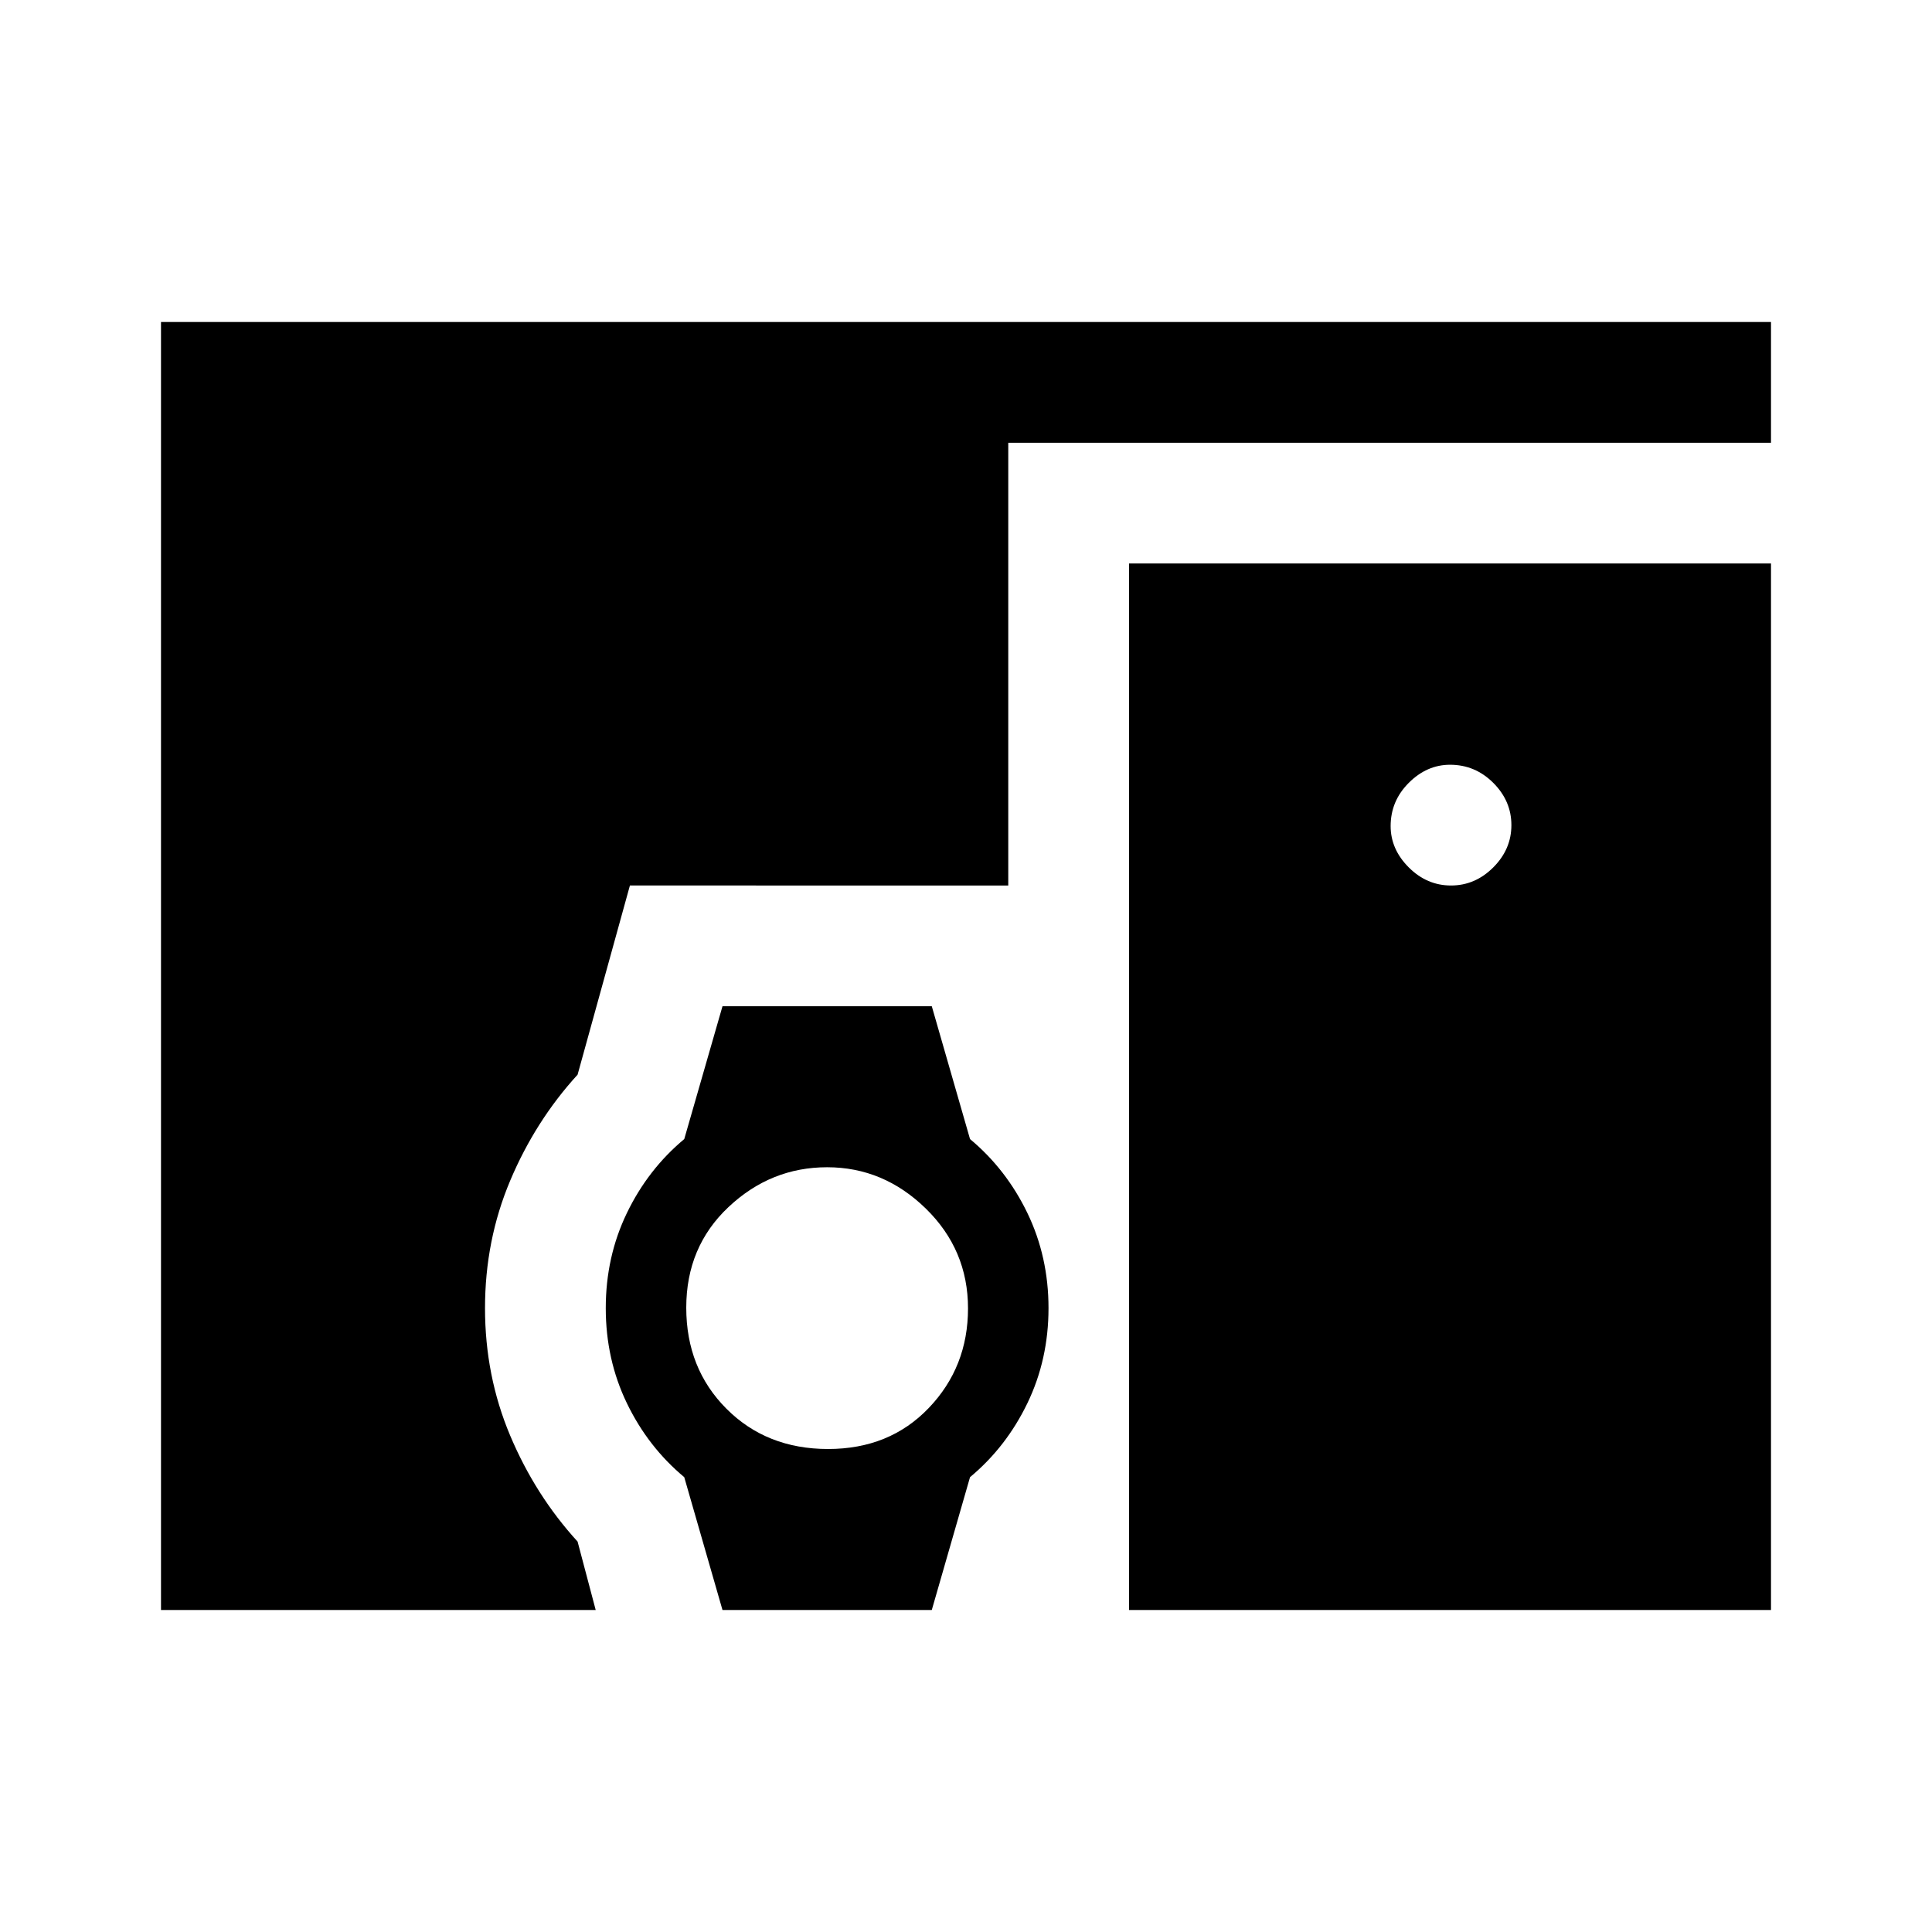
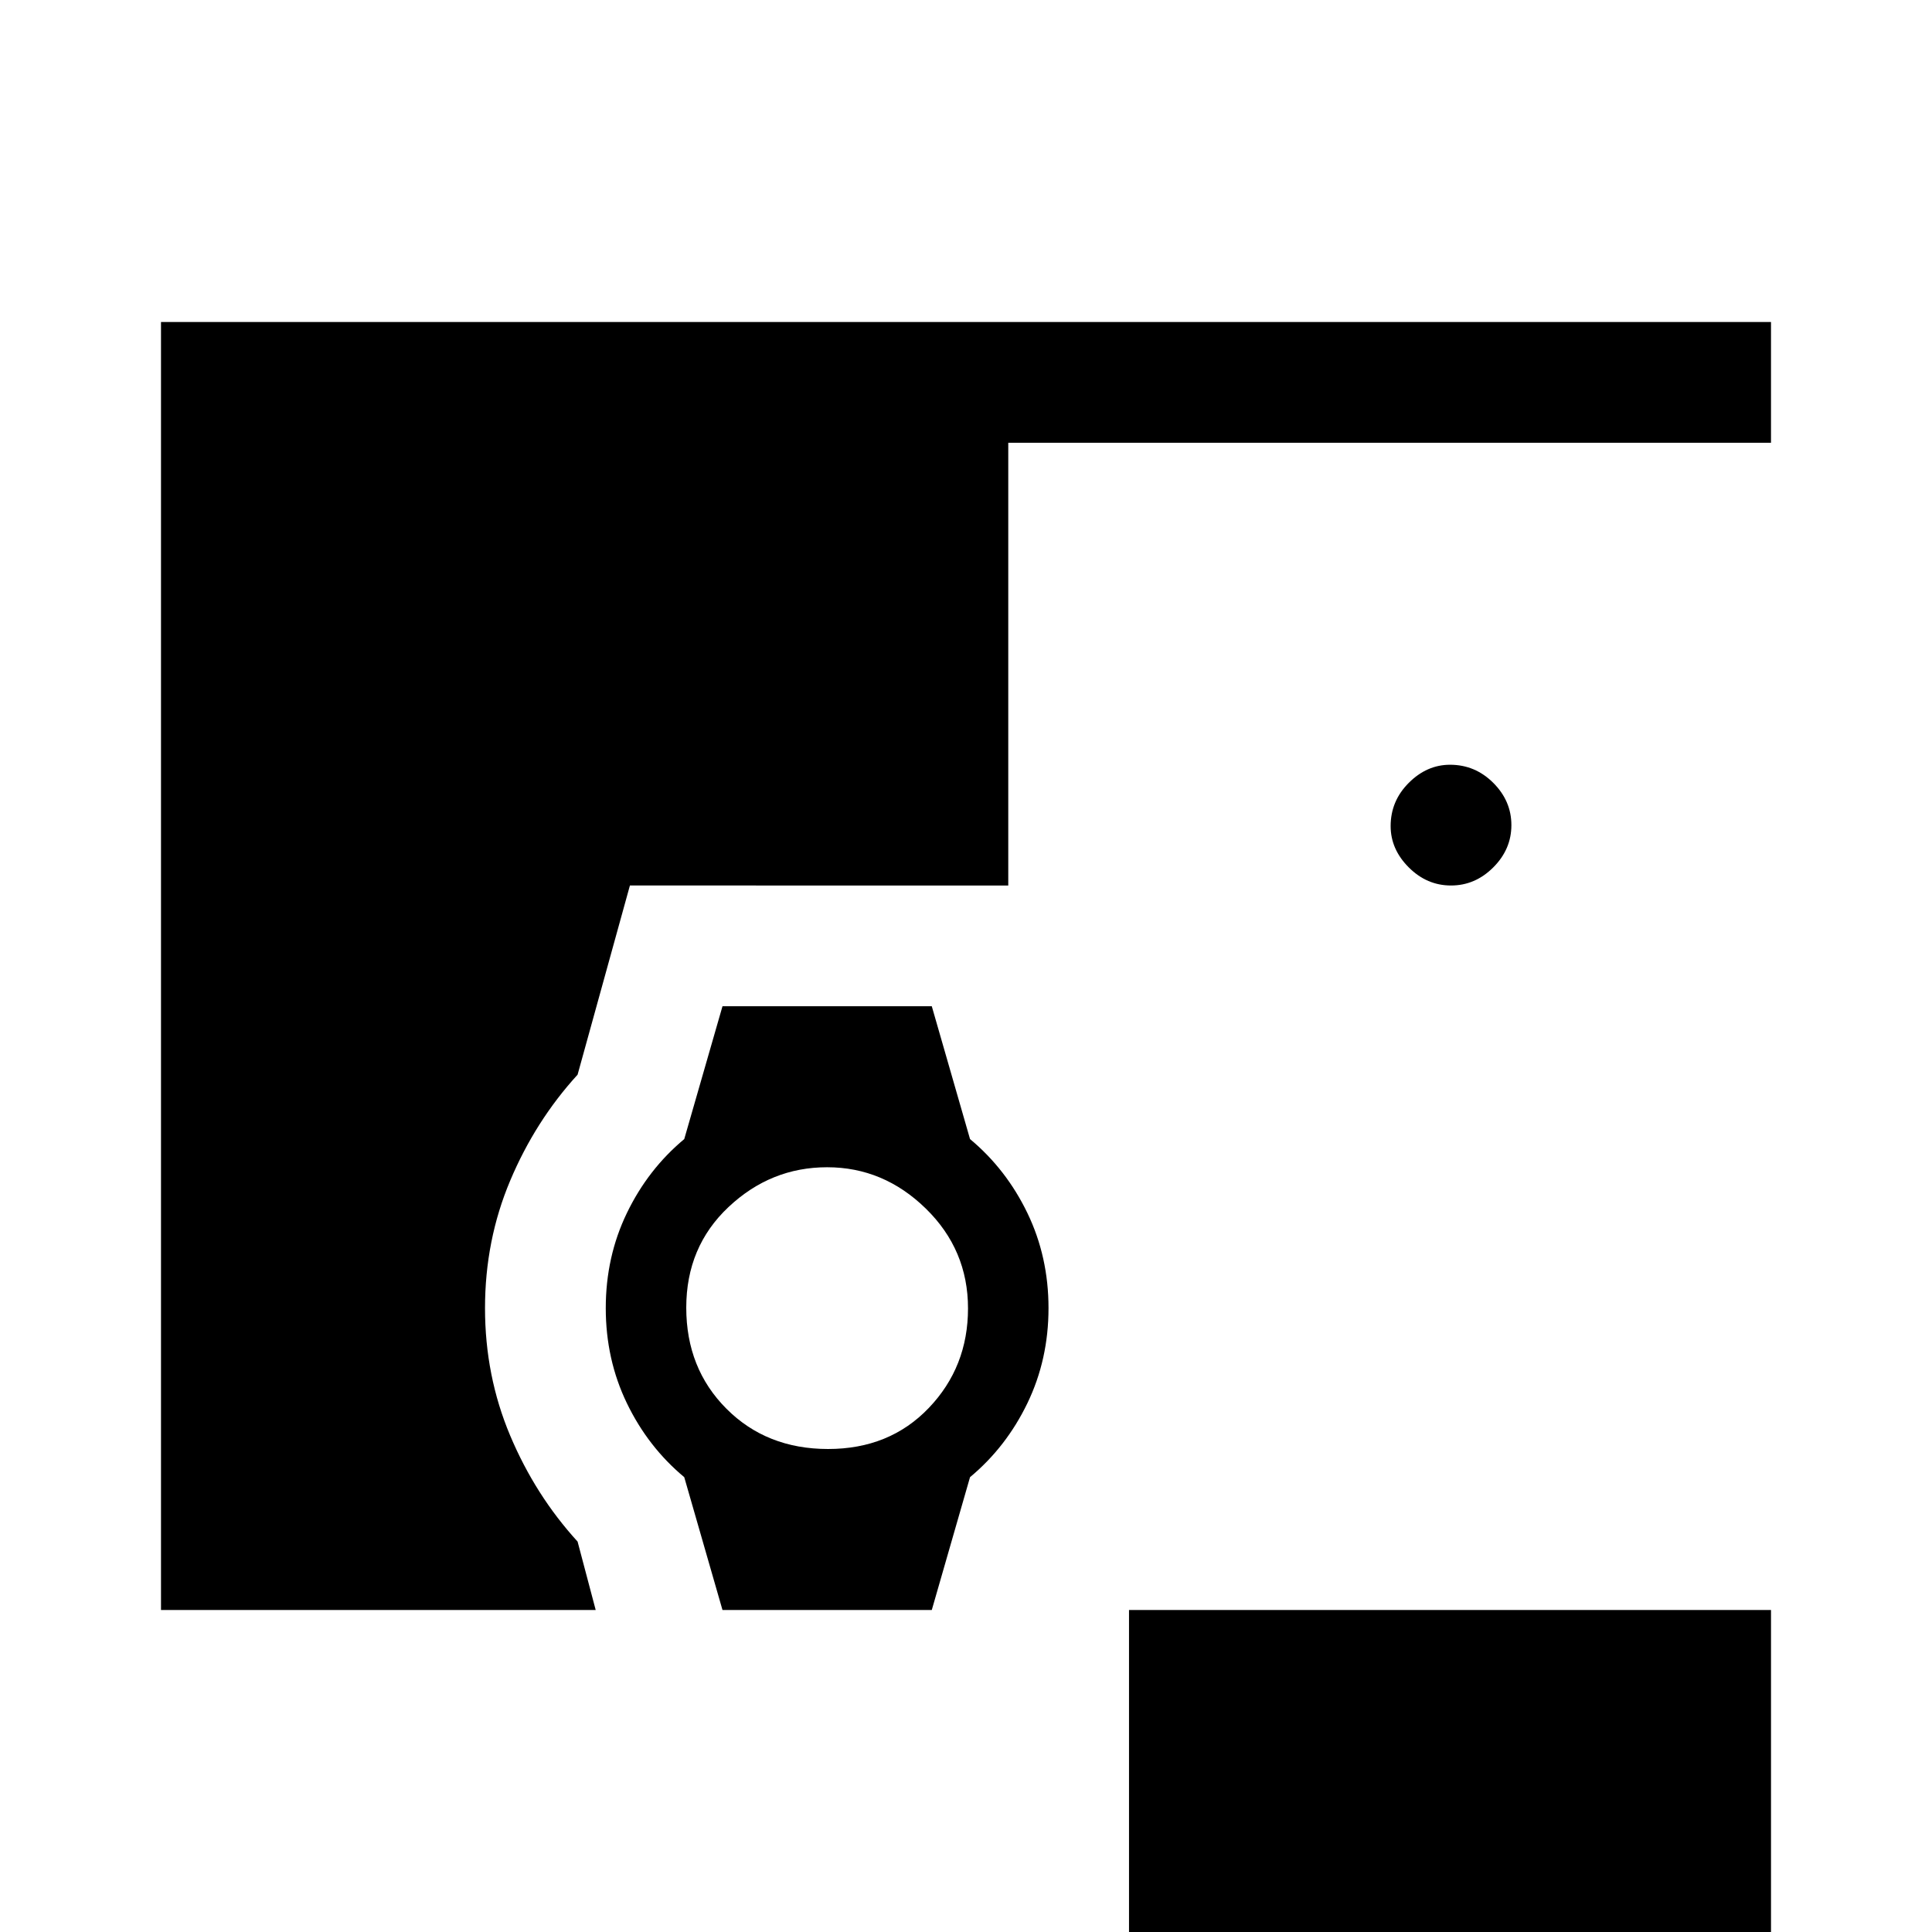
<svg xmlns="http://www.w3.org/2000/svg" width="48" height="48" viewBox="0 -960 960 960">
-   <path d="M80-160v-640h800v60H501v220H313l-26 94q-21 23-33.5 52.67T241-310q0 33.66 12.5 63.33T287-194l9 34H80Zm279 0-19-66q-18-15-28.5-36.74Q301-284.48 301-310t10.5-47.26Q322-379 340-394l19-66h104l19 66q18 15 28.5 36.74Q521-335.52 521-310t-10.5 47.26Q500-241 482-226l-19 66H359Zm52.47-80q30.53 0 50.03-20.38t19.5-49.5q0-29.12-21-49.62-21-20.5-49-20.5t-49 19.77q-21 19.76-21 50Q341-280 360.97-260q19.96 20 50.5 20ZM721-520q12 0 21-9t9-21q0-12-9-21t-21.48-9Q709-580 700-571t-9 21.48q0 11.52 9 20.52t21 9ZM561-160v-520h319v520H561Z" />
+   <path d="M80-160v-640h800v60H501v220H313l-26 94q-21 23-33.5 52.67T241-310q0 33.66 12.5 63.33T287-194l9 34H80Zm279 0-19-66q-18-15-28.5-36.74Q301-284.48 301-310t10.5-47.26Q322-379 340-394l19-66h104l19 66q18 15 28.5 36.74Q521-335.52 521-310t-10.5 47.26Q500-241 482-226l-19 66H359Zm52.47-80q30.53 0 50.03-20.38t19.5-49.5q0-29.12-21-49.62-21-20.5-49-20.5t-49 19.77q-21 19.76-21 50Q341-280 360.97-260q19.96 20 50.5 20ZM721-520q12 0 21-9t9-21q0-12-9-21t-21.48-9Q709-580 700-571t-9 21.48q0 11.52 9 20.52t21 9ZM561-160h319v520H561Z" />
</svg>